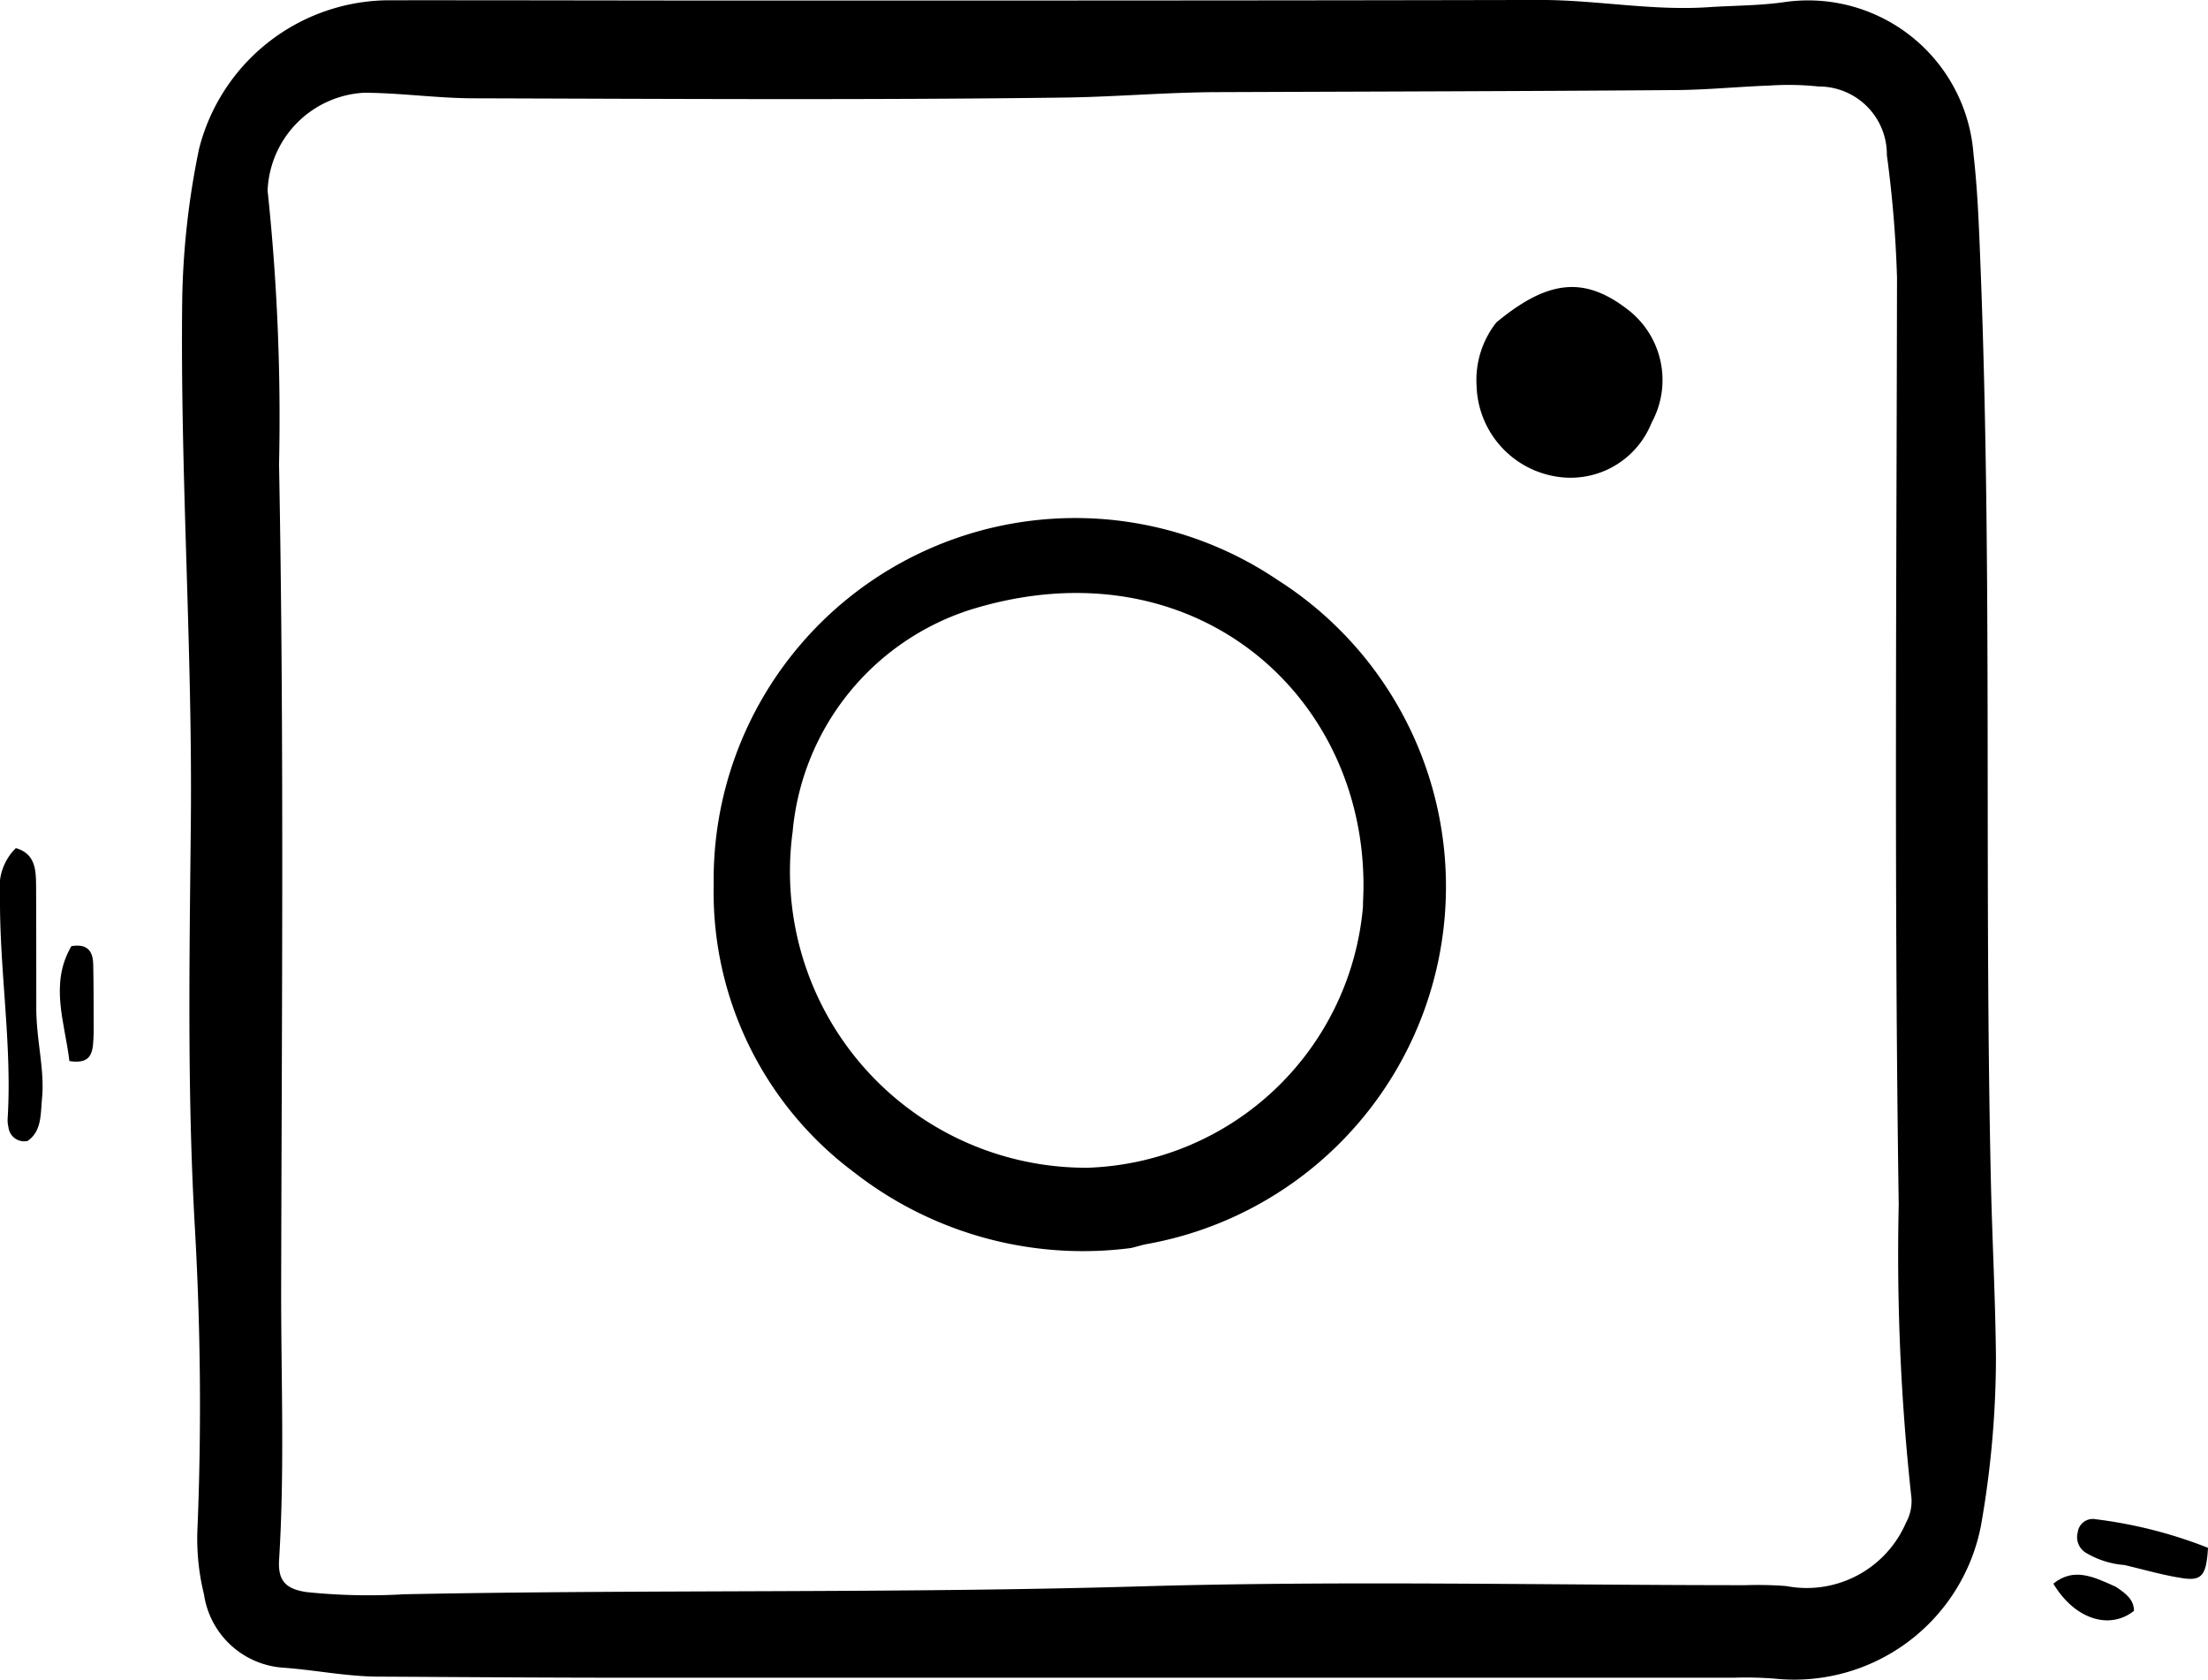
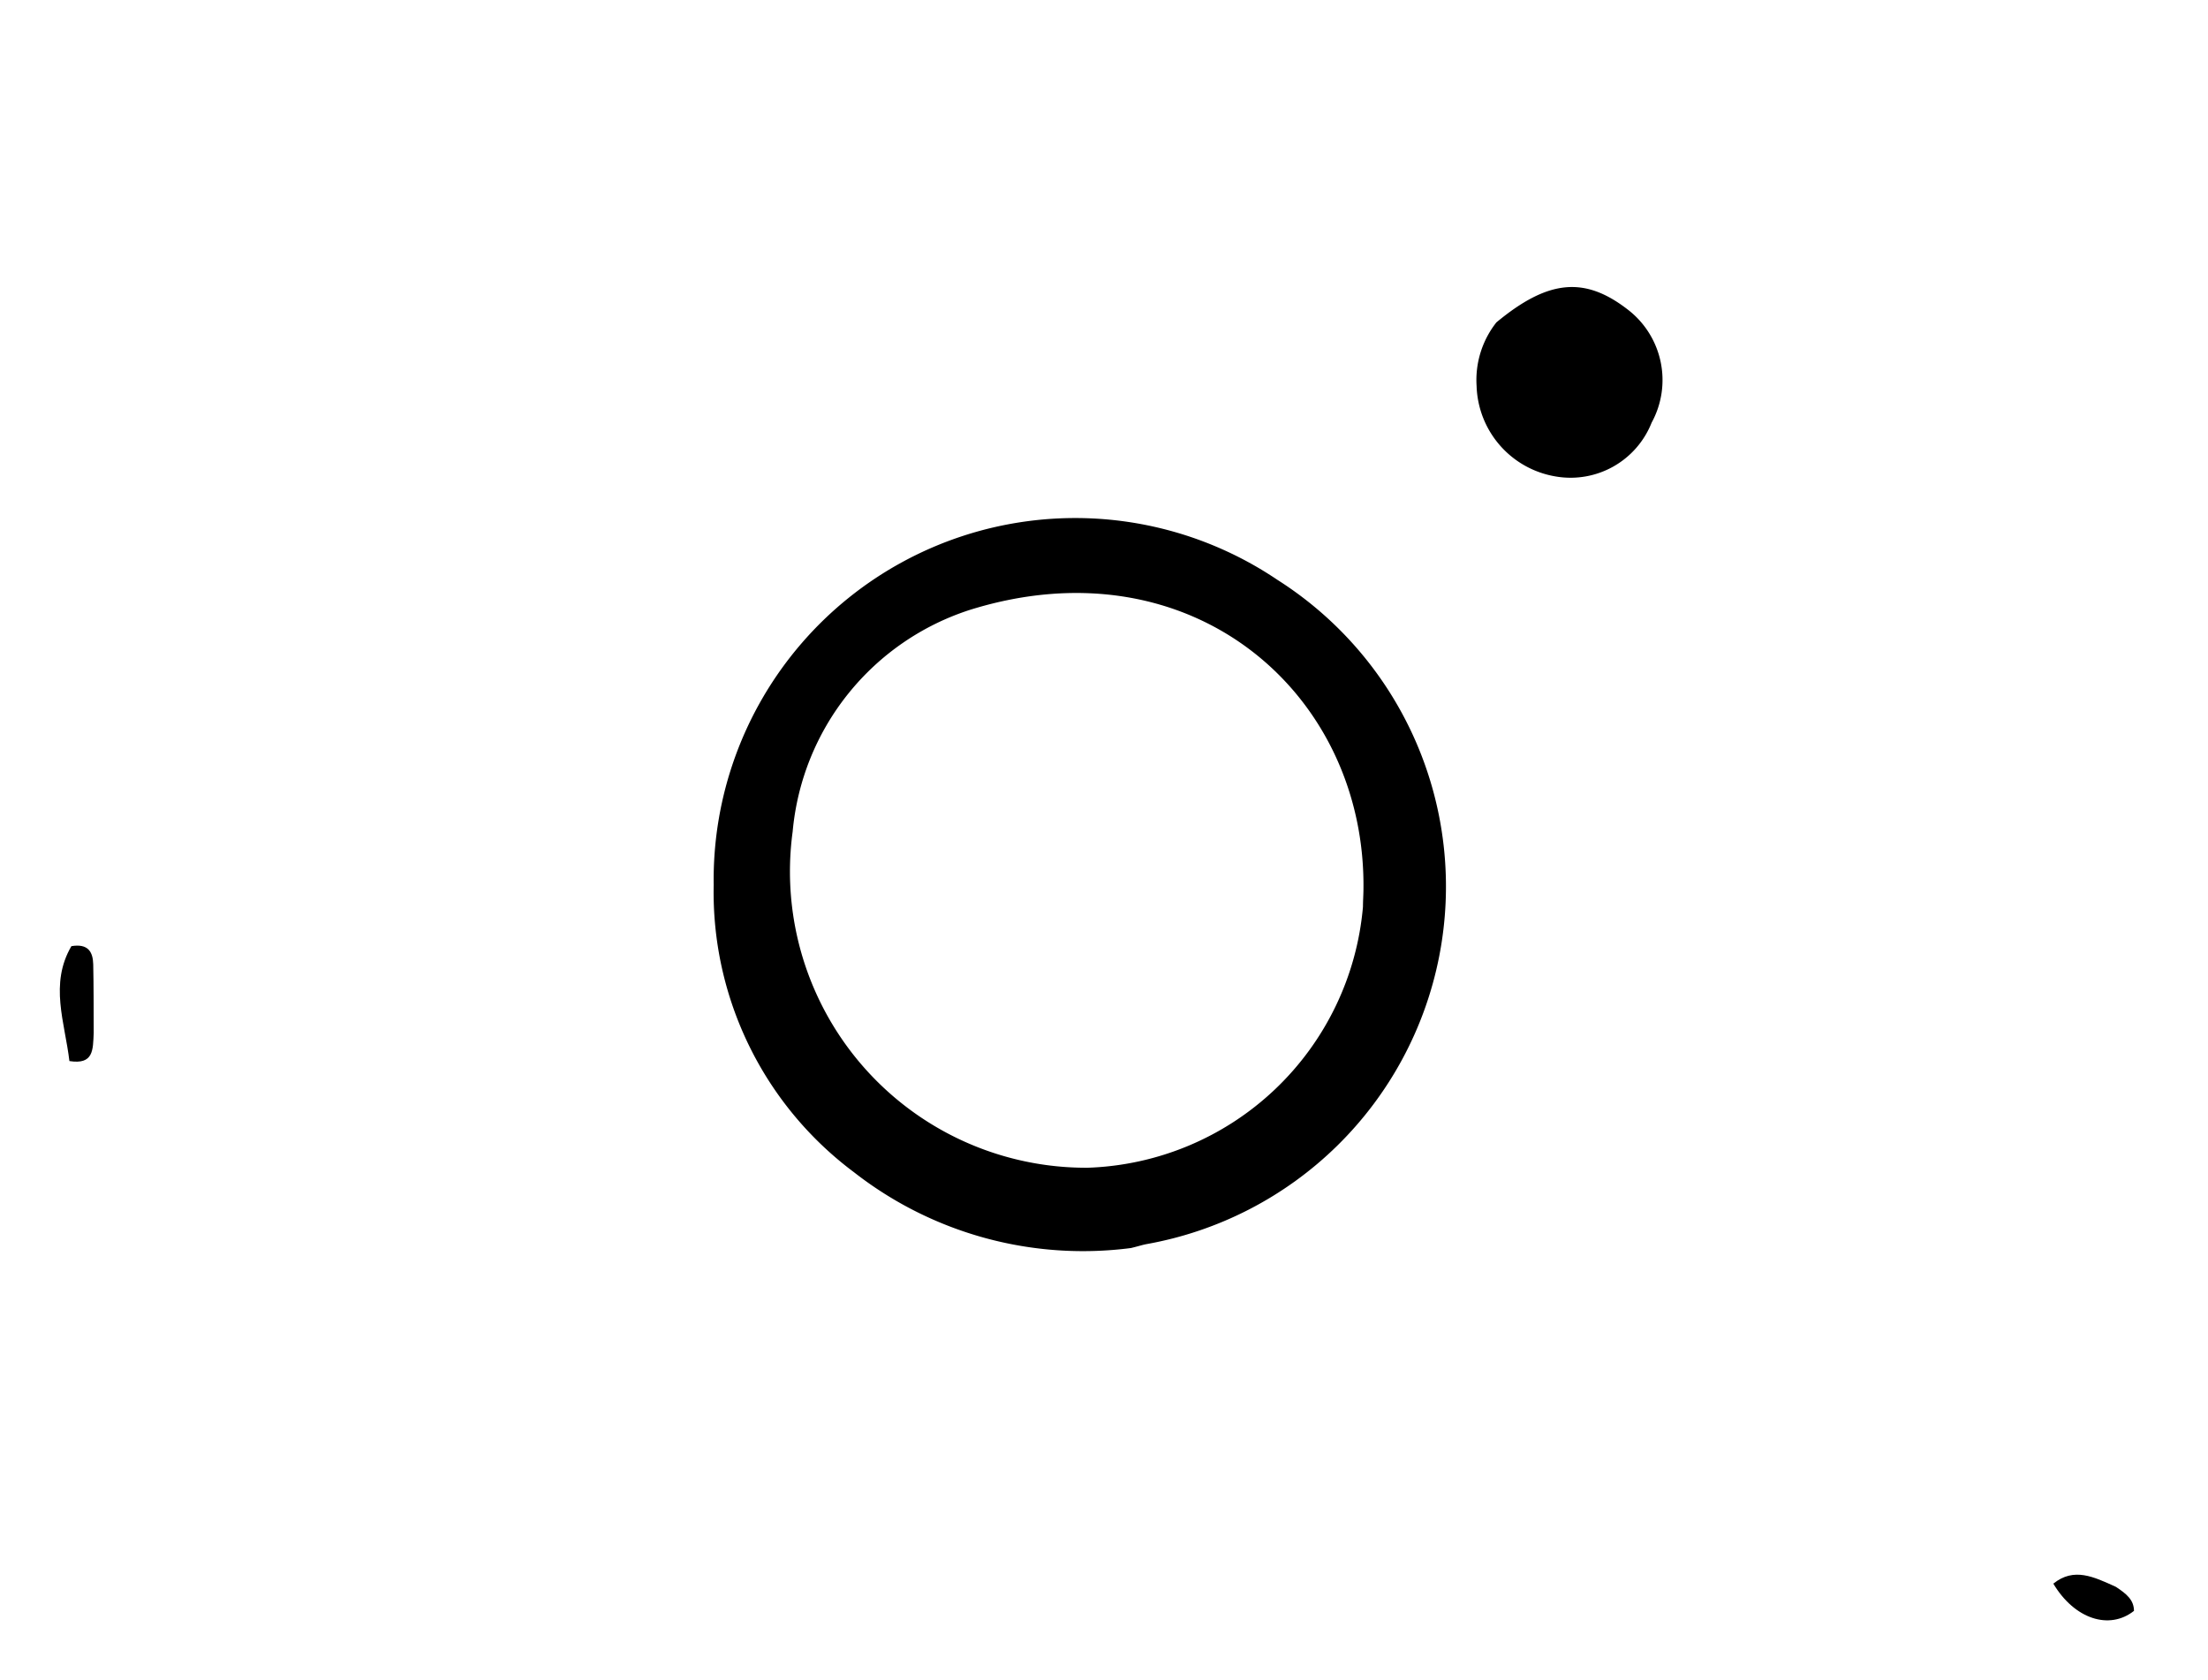
<svg xmlns="http://www.w3.org/2000/svg" width="55.728" height="42.394" viewBox="0 0 55.728 42.394">
  <g id="Grupo_554" data-name="Grupo 554" transform="translate(-775.572 -9721.604)">
-     <path id="Trazado_7437" data-name="Trazado 7437" d="M793.631,9721.618c7.009,0,13.914,0,20.819-.015,1.415,0,2.813.277,4.232.183.651-.044,1.3-.036,1.955-.133a4.186,4.186,0,0,1,4.744,3.838c.11.955.141,1.914.179,2.876.3,7.692.088,15.39.261,23.083.034,1.48.115,2.962.127,4.444a24.586,24.586,0,0,1-.379,4.217,4.8,4.8,0,0,1-5.2,3.857,9.349,9.349,0,0,0-1.034-.024q-13.983,0-27.966,0c-2.071,0-4.142-.016-6.214-.027-.827,0-1.64-.171-2.465-.228a2.17,2.17,0,0,1-1.969-1.846,5.853,5.853,0,0,1-.166-1.642c.106-2.554.079-5.116-.067-7.661-.193-3.382-.134-6.761-.1-10.138.045-4.42-.271-8.829-.217-13.247a20.266,20.266,0,0,1,.425-3.794,4.967,4.967,0,0,1,4.858-3.75C788.142,9721.609,790.835,9721.616,793.631,9721.618Zm12.744,2.311c-1.31,0-2.619.119-3.923.137-4.97.065-9.94.033-14.911.019-.929,0-1.857-.138-2.786-.14a2.578,2.578,0,0,0-2.429,2.47,54.354,54.354,0,0,1,.289,6.913c.132,6.97.066,13.942.053,20.916,0,2.24.088,4.482-.052,6.723-.032.52.156.739.7.817a15.317,15.317,0,0,0,2.46.054c6.207-.123,12.416-.018,18.625-.2,5.07-.146,10.147-.03,15.221-.029a9.6,9.6,0,0,1,1.034.022,2.729,2.729,0,0,0,3.022-1.6,1.116,1.116,0,0,0,.129-.7,56.226,56.226,0,0,1-.313-7.325c-.116-7.8-.055-15.6-.043-23.4a29.679,29.679,0,0,0-.256-3.088,1.715,1.715,0,0,0-1.721-1.731,7.186,7.186,0,0,0-1.239-.024c-.789.028-1.577.109-2.366.114C814.106,9723.906,810.344,9723.914,806.375,9723.929Z" />
-     <path id="Trazado_7438" data-name="Trazado 7438" d="M776.488,9747.073c.006.819.215,1.527.144,2.257-.038.4-.007.825-.365,1.068a.4.4,0,0,1-.483-.356.674.674,0,0,1-.019-.205c.116-1.895-.215-3.775-.192-5.668a1.376,1.376,0,0,1,.4-1.162c.5.148.507.563.51.972C776.488,9744.977,776.487,9745.976,776.488,9747.073Z" />
-     <path id="Trazado_7439" data-name="Trazado 7439" d="M829.19,9761.1a2.23,2.23,0,0,1-.957-.3.462.462,0,0,1-.22-.528.382.382,0,0,1,.453-.327,11.518,11.518,0,0,1,2.834.721c-.04.685-.152.838-.628.768S829.739,9761.23,829.19,9761.1Z" />
    <path id="Trazado_7440" data-name="Trazado 7440" d="M777.937,9747.668c-.019.434,0,.81-.613.714-.115-.976-.509-1.946.05-2.9.42-.071.544.144.551.458C777.937,9746.483,777.934,9747.03,777.937,9747.668Z" />
    <path id="Trazado_7441" data-name="Trazado 7441" d="M828.975,9761.651c.274.18.455.333.457.606-.62.491-1.5.21-2.036-.687C827.916,9761.152,828.411,9761.395,828.975,9761.651Z" />
    <path id="Trazado_7442" data-name="Trazado 7442" d="M804.119,9753.1a9.388,9.388,0,0,1-6.99-1.91,8.815,8.815,0,0,1-3.544-7.253,9.126,9.126,0,0,1,14.227-7.7,9.167,9.167,0,0,1-3.3,16.764C804.41,9753.02,804.311,9753.053,804.119,9753.1Zm5.853-8.609c0-.139.01-.276.012-.414.08-4.963-4.333-8.82-9.919-7.086a6.492,6.492,0,0,0-4.487,5.6,7.475,7.475,0,0,0,7.445,8.483A7.215,7.215,0,0,0,809.972,9744.487Z" />
    <path id="Trazado_7443" data-name="Trazado 7443" d="M813.339,9729.741c1.308-1.085,2.224-1.162,3.3-.337a2.242,2.242,0,0,1,.618,2.868,2.2,2.2,0,0,1-2.411,1.358,2.389,2.389,0,0,1-2.006-2.283A2.347,2.347,0,0,1,813.339,9729.741Z" />
  </g>
</svg>